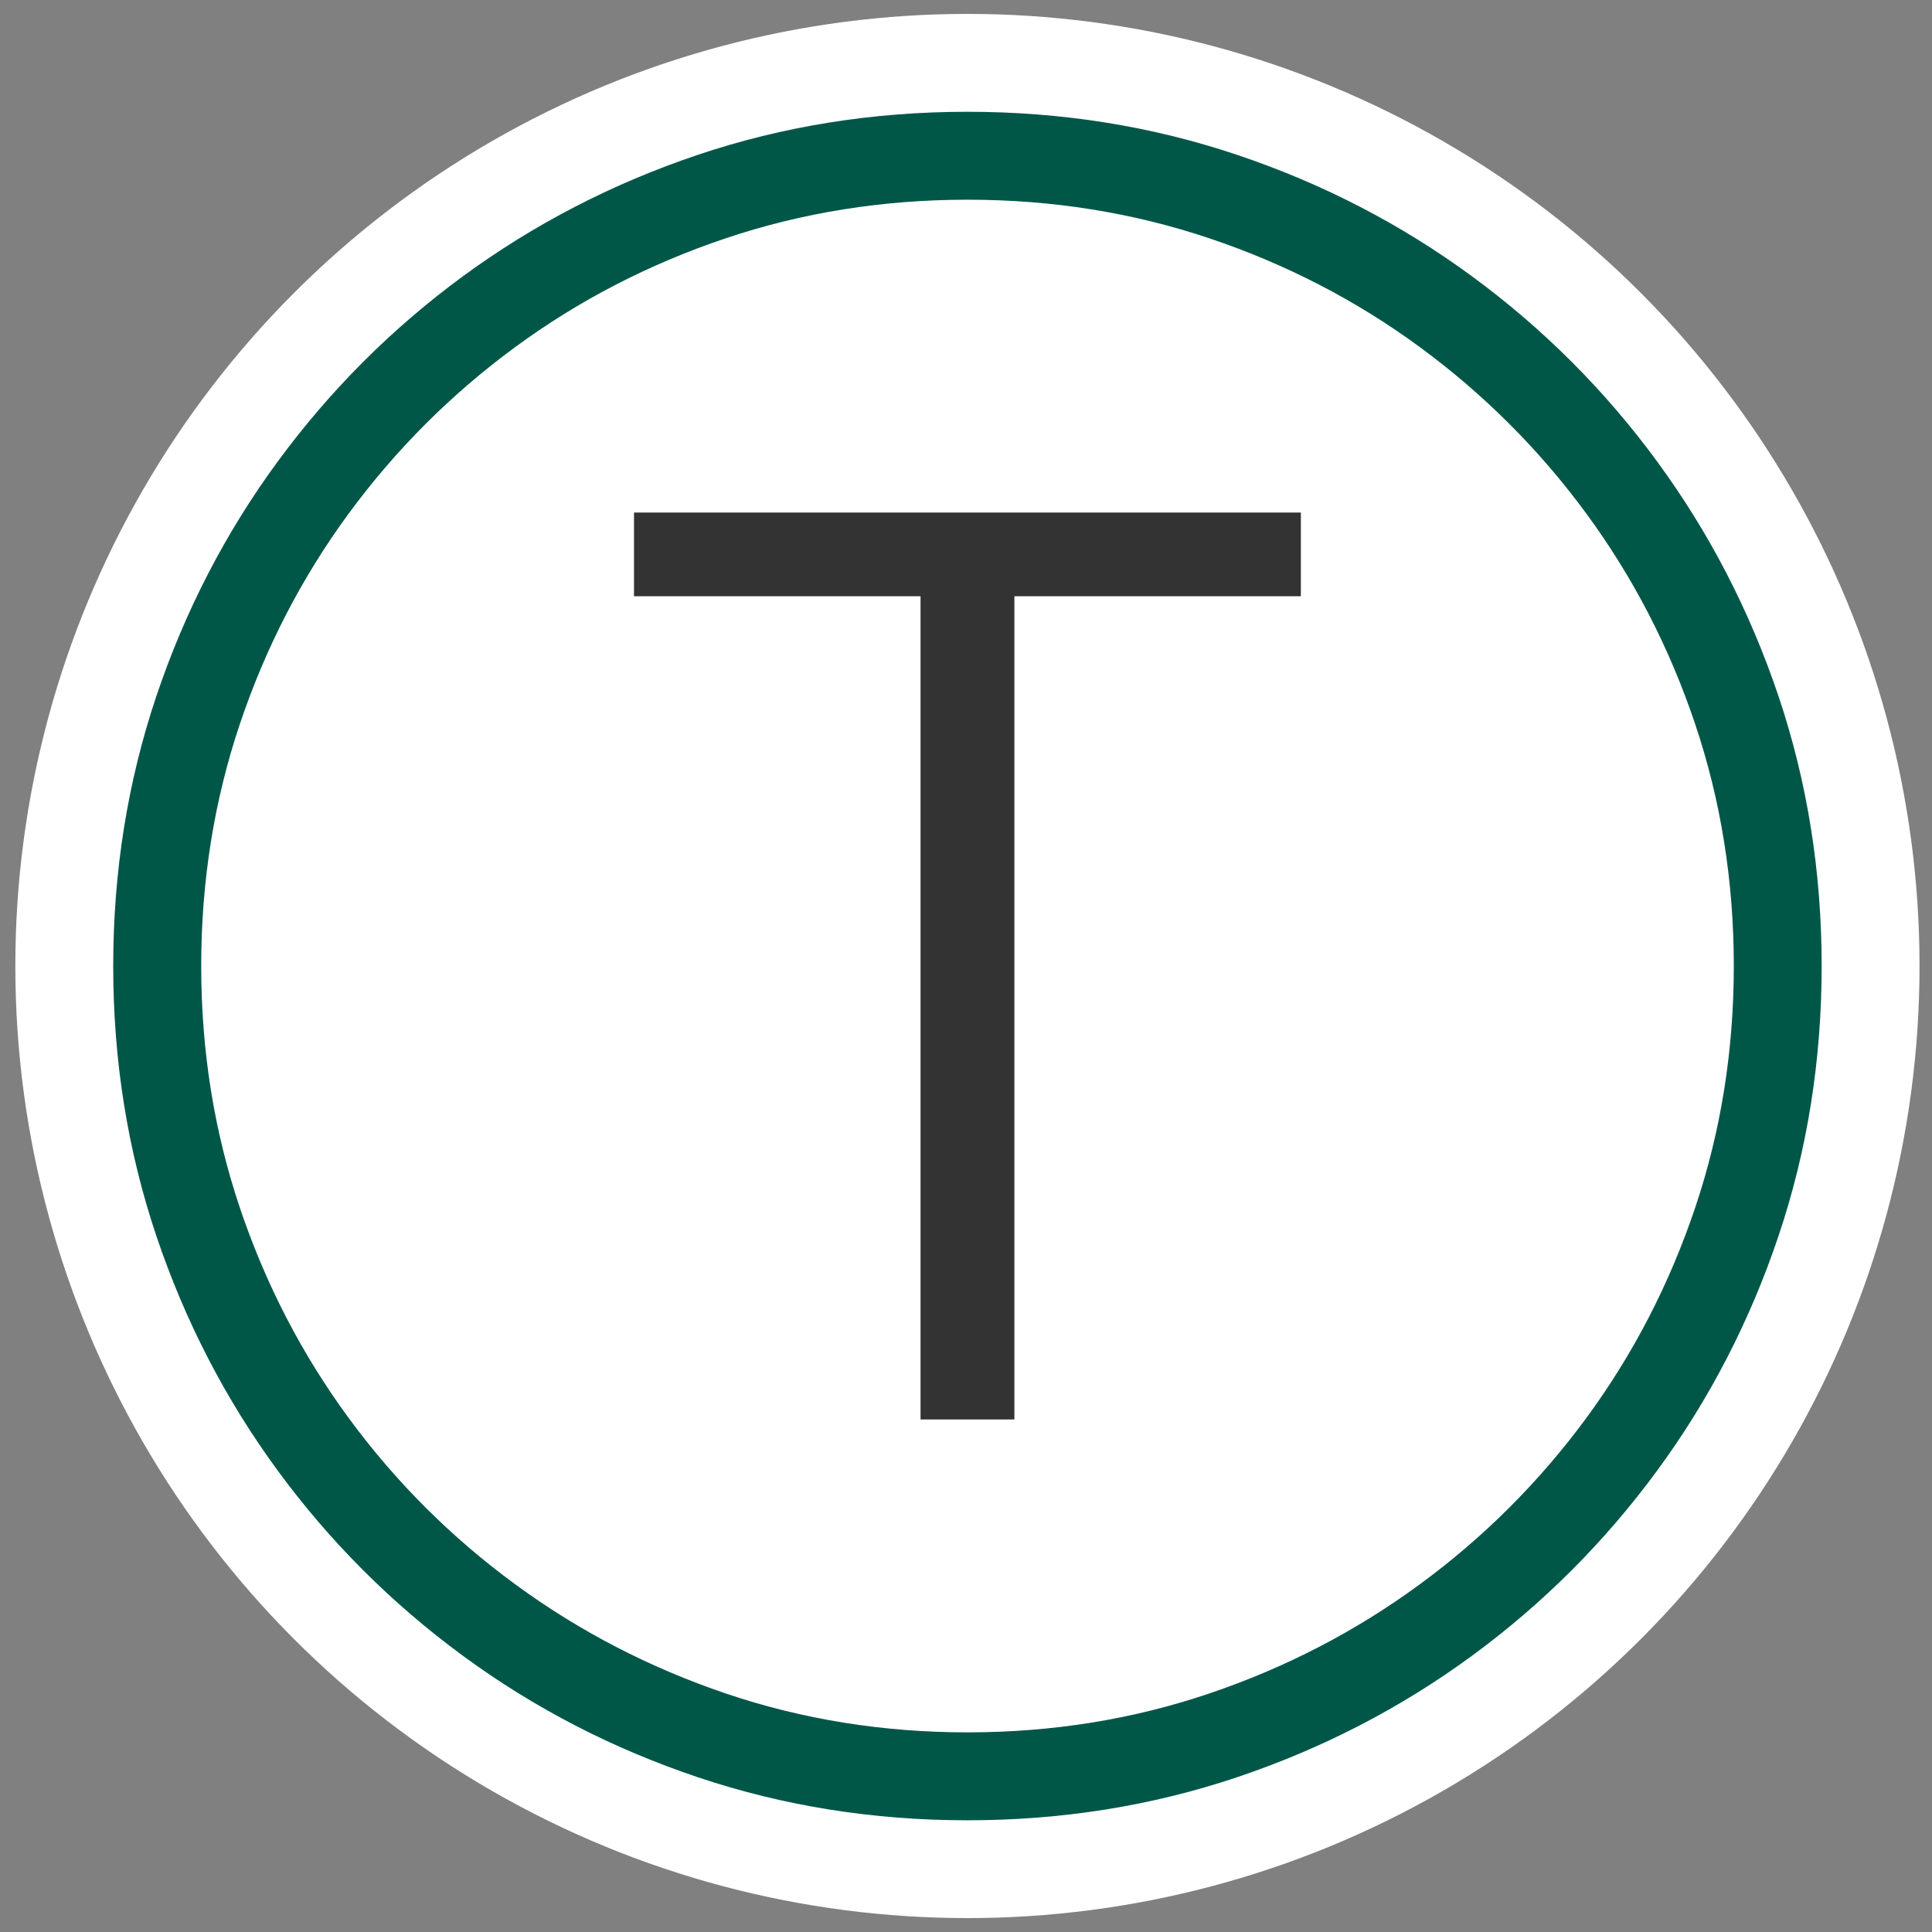
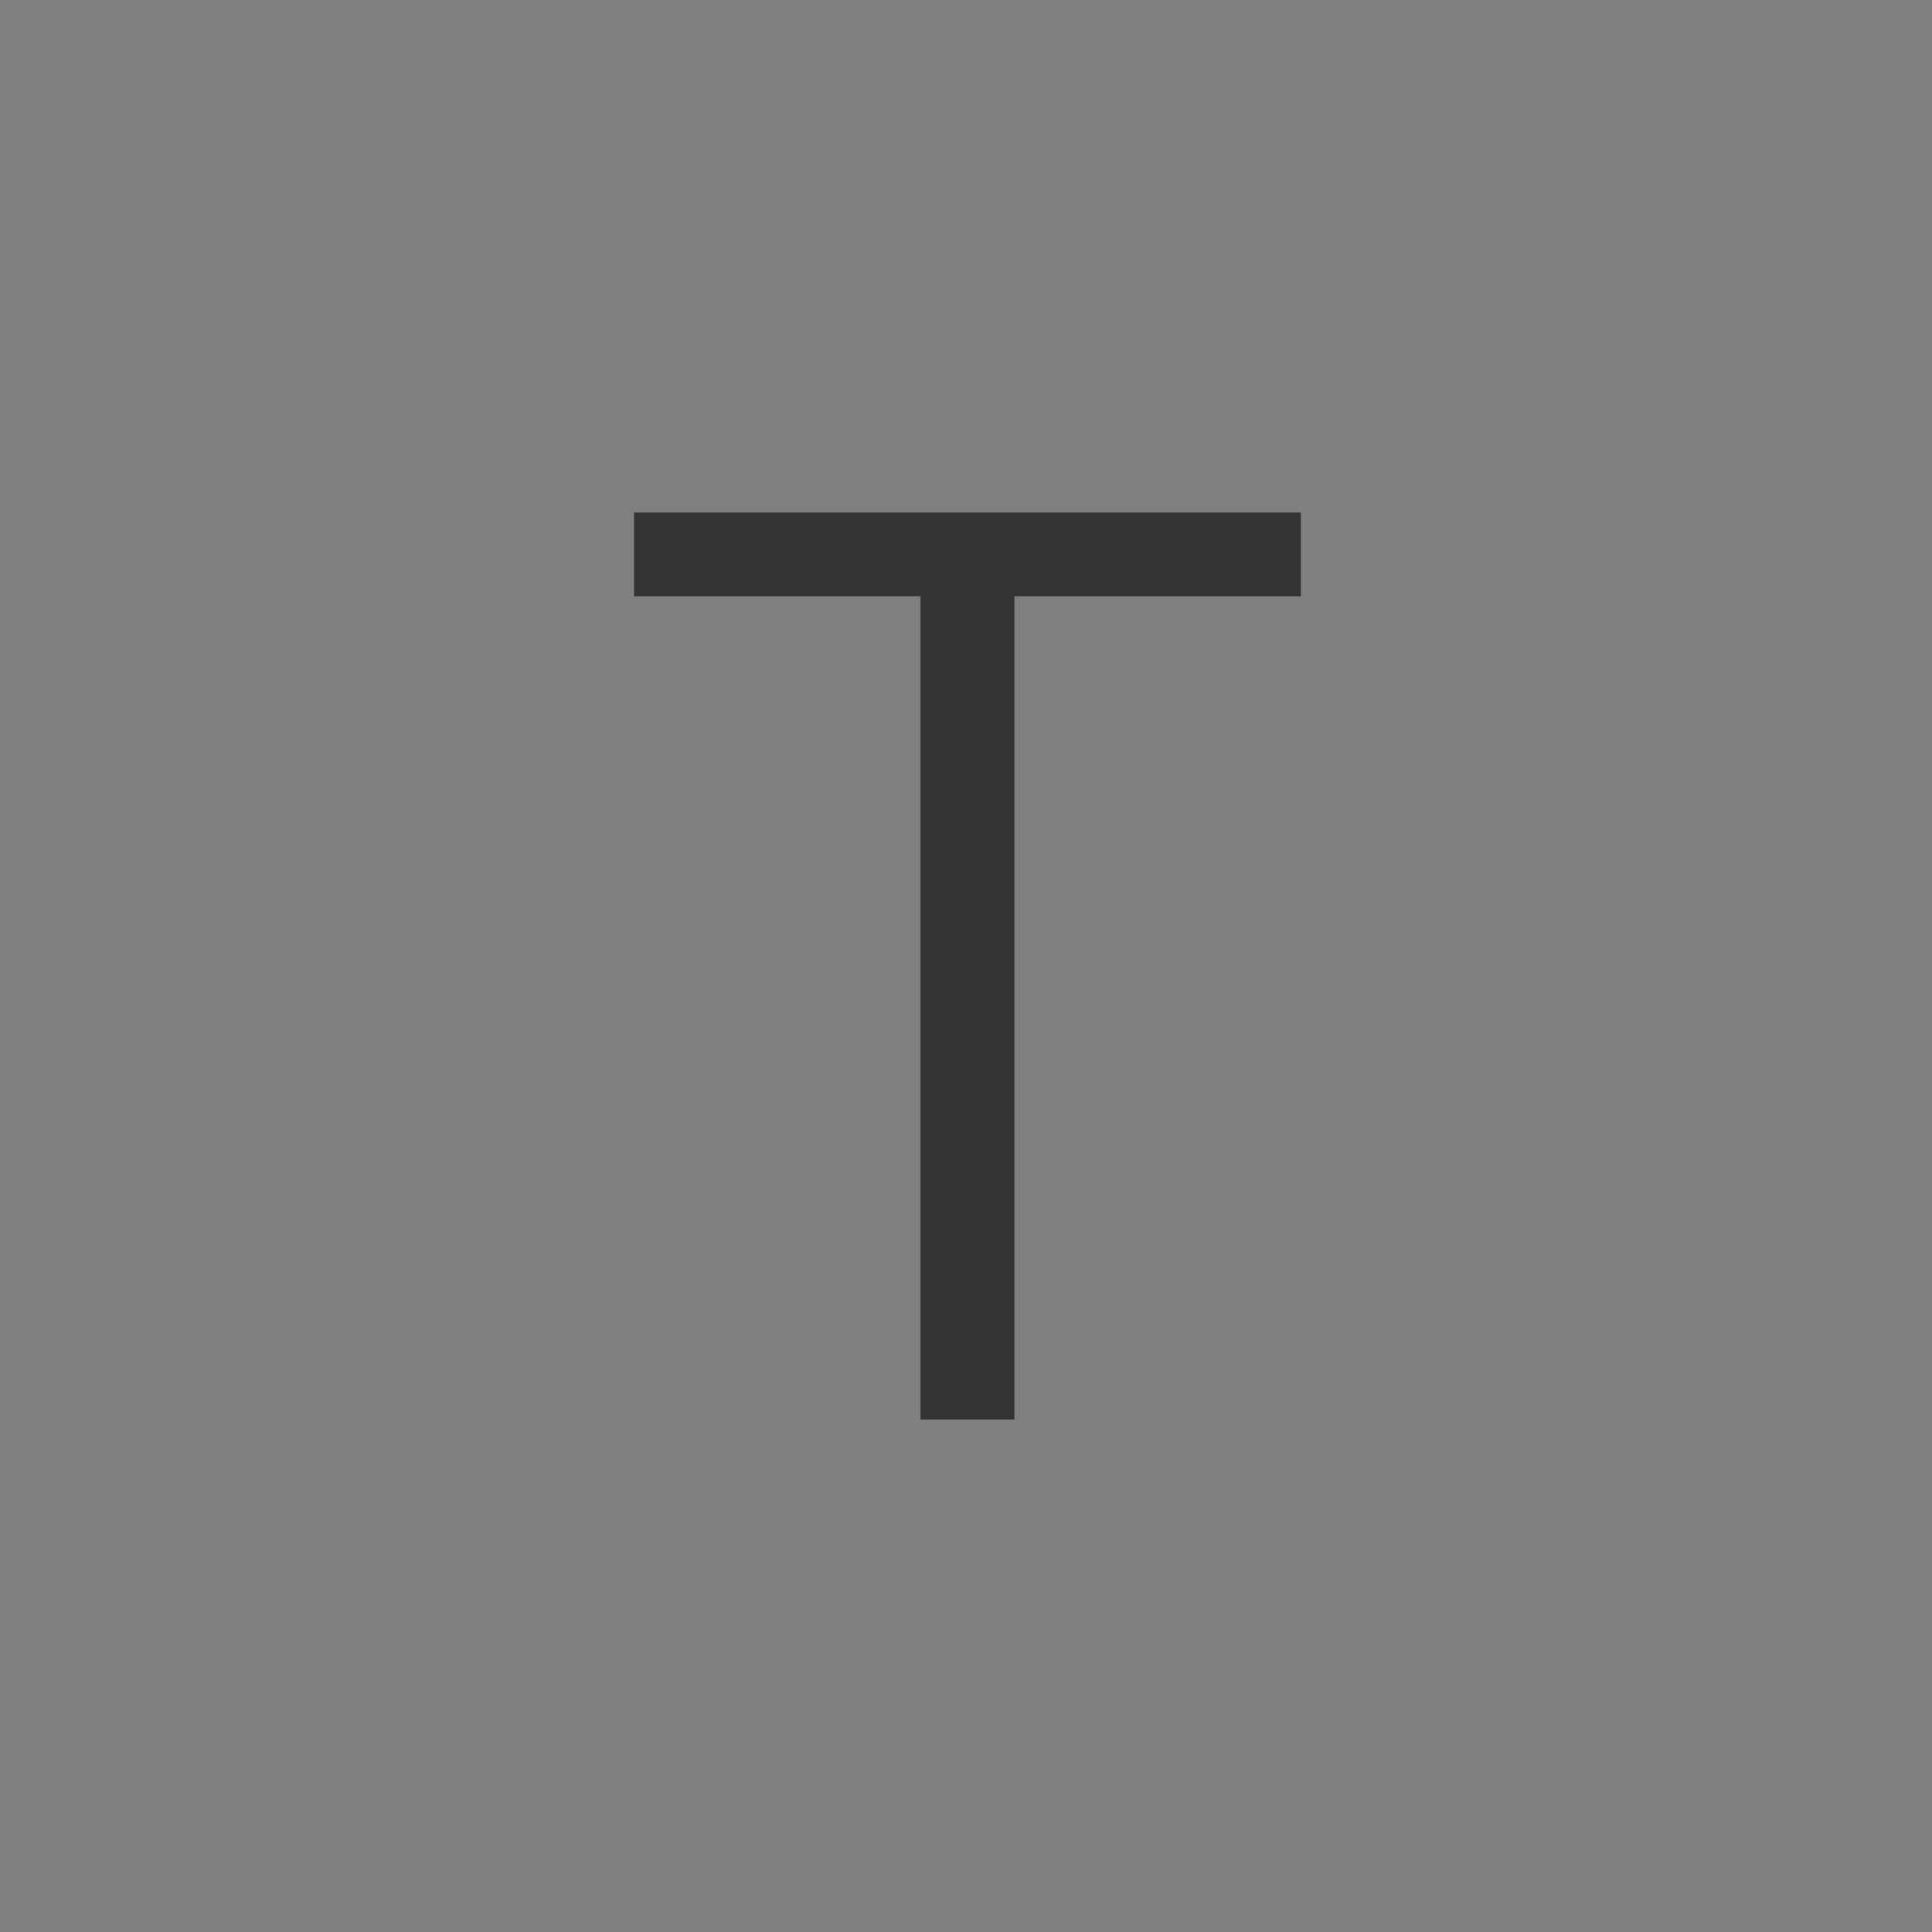
<svg xmlns="http://www.w3.org/2000/svg" id="Ebene_1" data-name="Ebene 1" viewBox="0 0 283.46 283.46">
  <rect x="0" y="0" width="283.46" height="283.46" fill="#808080" stroke="none" />
  <defs>
    <style>
      .cls-1 {
        fill: #333;
      }

      .cls-1, .cls-2, .cls-3 {
        stroke-width: 0px;
      }

      .cls-2 {
        fill: #fff;
      }

      .cls-3 {
        fill: #005748;
      }
    </style>
  </defs>
-   <circle class="cls-2" cx="141.94" cy="141.73" r="139.69" />
  <path class="cls-1" d="m93.02,75.2v12.28h42.04v120.78h13.77v-120.78h42.03v-12.28h-97.84Zm0,0v12.28h42.04v120.78h13.77v-120.78h42.03v-12.28h-97.84Zm55.81,133.06v-120.78h42.03v-12.28h-97.84v12.28h42.04v120.78h13.77Z" />
-   <path class="cls-3" d="m141.94,267.07c-13.85,0-27.05-2.11-39.57-6.32-12.53-4.21-24.02-10.15-34.46-17.82-10.44-7.67-19.5-16.72-27.16-27.16-7.66-10.44-13.6-21.93-17.82-34.46-4.21-12.53-6.32-25.72-6.32-39.57s2.11-27.04,6.32-39.57c4.21-12.53,10.15-24.02,17.82-34.46,7.67-10.44,16.72-19.5,27.16-27.17,10.45-7.66,21.93-13.6,34.46-17.82,12.53-4.21,25.72-6.32,39.57-6.32s27.04,2.11,39.57,6.32c12.53,4.21,24.02,10.15,34.46,17.82,10.44,7.67,19.5,16.72,27.16,27.17,7.66,10.44,13.6,21.93,17.82,34.46,4.21,12.53,6.32,25.72,6.32,39.57s-2.11,27.05-6.32,39.57c-4.21,12.53-10.15,24.02-17.82,34.46-7.67,10.44-16.72,19.5-27.16,27.16-10.45,7.67-21.93,13.6-34.46,17.82-12.53,4.21-25.72,6.32-39.57,6.32Zm0-12.9c12.42,0,24.24-1.9,35.47-5.7,11.23-3.8,21.53-9.14,30.91-16.03,9.38-6.88,17.51-15.01,24.4-24.36,6.88-9.36,12.21-19.65,15.99-30.88,3.78-11.23,5.67-23.05,5.67-35.47s-1.89-24.25-5.67-35.5c-3.78-11.25-9.11-21.55-15.99-30.91-6.88-9.36-15.01-17.48-24.36-24.36-9.36-6.88-19.66-12.21-30.91-15.99-11.25-3.78-23.08-5.67-35.5-5.67s-24.26,1.89-35.5,5.67c-11.25,3.78-21.55,9.11-30.91,15.99-9.36,6.88-17.48,15.01-24.36,24.36-6.88,9.36-12.21,19.66-15.99,30.91s-5.67,23.08-5.67,35.5,1.89,24.24,5.67,35.47c3.78,11.23,9.11,21.52,15.99,30.88s15.02,17.48,24.4,24.36c9.38,6.88,19.68,12.22,30.91,16.03,11.23,3.8,23.05,5.7,35.47,5.7Z" />
</svg>